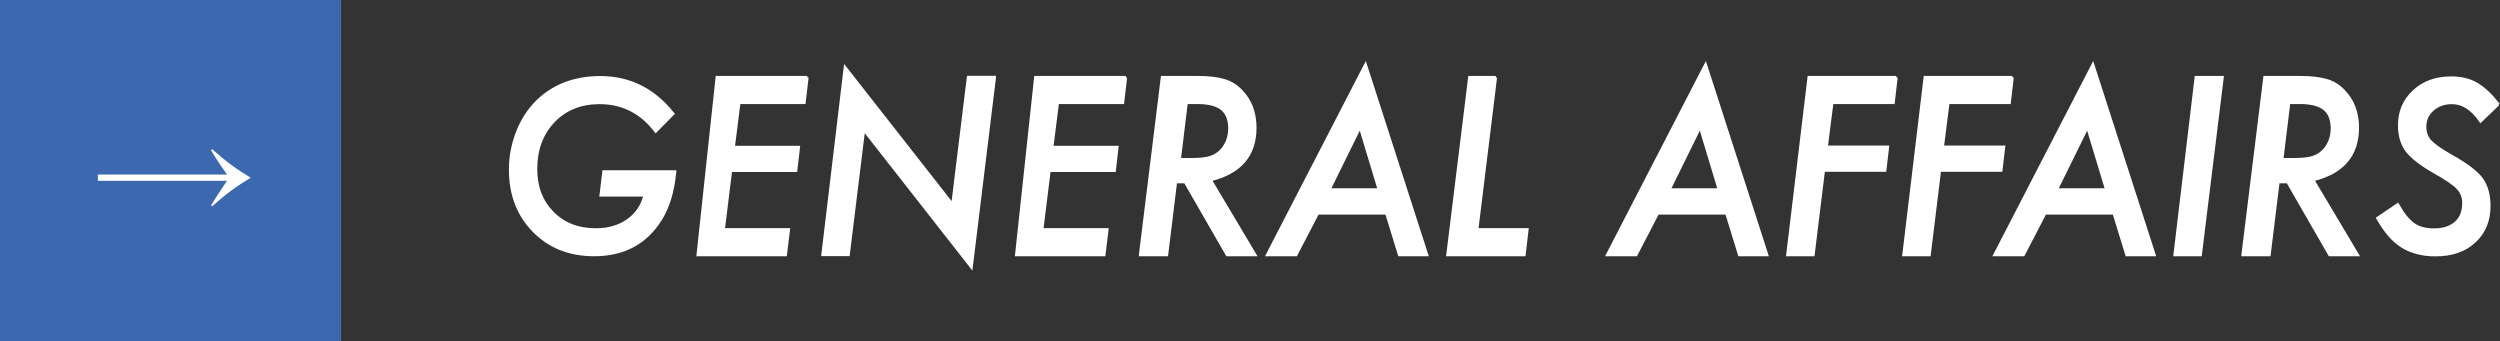
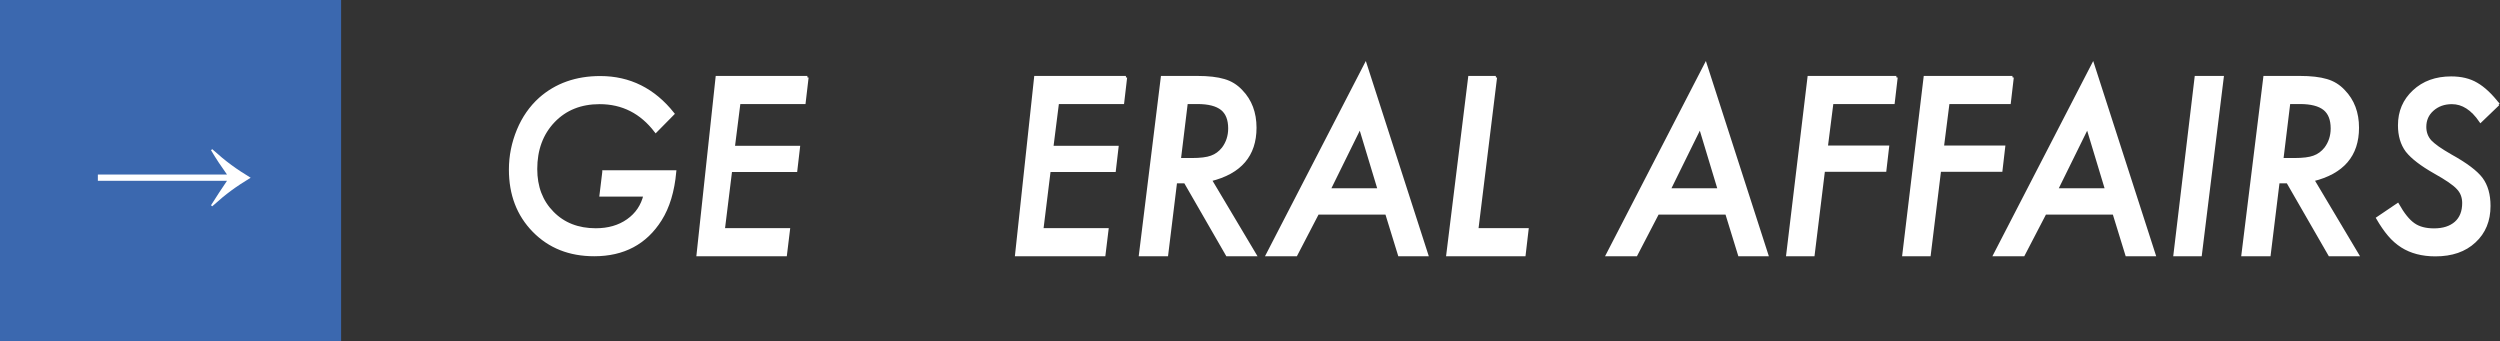
<svg xmlns="http://www.w3.org/2000/svg" id="uuid-7136ba2c-3374-4bc0-be92-fc07ce698ab2" viewBox="0 0 212.54 29">
  <rect x="0" y="0" width="212.54" height="29" fill="#333333" stroke="none" />
  <defs>
    <style>.uuid-bf149f3c-2164-4582-a672-18e53686cb5d{fill:#3b68af;}.uuid-bf149f3c-2164-4582-a672-18e53686cb5d,.uuid-616a2690-a6b3-4280-afe9-a19dd7f8cf72{stroke-width:0px;}.uuid-616a2690-a6b3-4280-afe9-a19dd7f8cf72,.uuid-c4c43f45-3495-4c33-96d8-01d81efc9b14{fill:#fff;}.uuid-c4c43f45-3495-4c33-96d8-01d81efc9b14{stroke:#fff;stroke-miterlimit:10;stroke-width:.25px;}</style>
  </defs>
  <g id="uuid-dd55bec5-0d2b-495b-ad71-bd034bf88113">
    <path class="uuid-c4c43f45-3495-4c33-96d8-01d81efc9b14" d="M51.33,14.6h6.04c-.15,1.65-.56,3.01-1.23,4.07-1.26,2-3.14,2.99-5.62,2.99-2.1,0-3.81-.68-5.14-2.04s-1.99-3.09-1.99-5.2c0-1.15.22-2.26.67-3.35.44-1.06,1.06-1.95,1.86-2.67,1.37-1.21,3.08-1.81,5.11-1.81,2.49,0,4.55,1.03,6.18,3.08l-1.46,1.48c-1.23-1.61-2.82-2.42-4.77-2.42-1.61,0-2.91.52-3.92,1.57-1.01,1.06-1.51,2.42-1.51,4.07,0,1.52.47,2.76,1.42,3.72.94.96,2.17,1.44,3.68,1.44,1.07,0,1.98-.26,2.73-.79.75-.53,1.23-1.24,1.45-2.15h-3.74l.24-1.98Z" />
    <path class="uuid-c4c43f45-3495-4c33-96d8-01d81efc9b14" d="M68.62,6.58l-.25,2.14h-5.54l-.48,3.8h5.54l-.23,1.98h-5.54l-.62,5.02h5.54l-.26,2.14h-7.44l1.62-15.08h7.68Z" />
-     <path class="uuid-c4c43f45-3495-4c33-96d8-01d81efc9b14" d="M84.55,6.58l-1.97,16.11-9.15-11.68-1.31,10.64h-2.17l1.9-15.9,9.14,11.66,1.33-10.84h2.23Z" />
    <path class="uuid-c4c43f45-3495-4c33-96d8-01d81efc9b14" d="M95.7,6.58l-.25,2.14h-5.54l-.48,3.8h5.54l-.23,1.98h-5.54l-.62,5.02h5.54l-.26,2.14h-7.44l1.62-15.08h7.68Z" />
    <path class="uuid-c4c43f45-3495-4c33-96d8-01d81efc9b14" d="M102.9,15.3l3.79,6.36h-2.36l-3.57-6.2h-.81l-.76,6.2h-2.24l1.86-15.08h2.96c.96,0,1.73.09,2.29.26.56.16,1.05.46,1.46.9.79.81,1.18,1.85,1.18,3.12,0,2.34-1.27,3.81-3.8,4.43ZM100.86,8.72l-.59,4.84h1.03c.76,0,1.32-.07,1.69-.21.4-.14.73-.39,1-.73.36-.48.55-1.05.55-1.7,0-.76-.22-1.32-.66-1.67s-1.13-.53-2.08-.53h-.94Z" />
    <path class="uuid-c4c43f45-3495-4c33-96d8-01d81efc9b14" d="M112.02,18.12l-1.84,3.54h-2.43l8.34-16.15,5.21,16.15h-2.33l-1.09-3.54h-5.85ZM112.99,16.13h4.26l-1.62-5.36-2.64,5.36Z" />
    <path class="uuid-c4c43f45-3495-4c33-96d8-01d81efc9b14" d="M127.15,6.58l-1.59,12.94h4.27l-.25,2.14h-6.5l1.86-15.08h2.23Z" />
    <path class="uuid-c4c43f45-3495-4c33-96d8-01d81efc9b14" d="M140.93,18.12l-1.84,3.54h-2.43l8.34-16.15,5.21,16.15h-2.33l-1.09-3.54h-5.85ZM141.9,16.13h4.26l-1.62-5.36-2.64,5.36Z" />
    <path class="uuid-c4c43f45-3495-4c33-96d8-01d81efc9b14" d="M161.21,6.58l-.25,2.14h-5.21l-.48,3.78h5.21l-.23,1.98h-5.22l-.88,7.18h-2.17l1.81-15.08h7.43Z" />
    <path class="uuid-c4c43f45-3495-4c33-96d8-01d81efc9b14" d="M171.08,6.58l-.25,2.14h-5.21l-.48,3.78h5.21l-.23,1.98h-5.22l-.88,7.18h-2.17l1.81-15.08h7.43Z" />
    <path class="uuid-c4c43f45-3495-4c33-96d8-01d81efc9b14" d="M173.86,18.12l-1.84,3.54h-2.43l8.34-16.15,5.21,16.15h-2.33l-1.09-3.54h-5.85ZM174.83,16.13h4.26l-1.62-5.36-2.64,5.36Z" />
    <path class="uuid-c4c43f45-3495-4c33-96d8-01d81efc9b14" d="M188.93,6.58l-1.86,15.08h-2.17l1.8-15.08h2.22Z" />
    <path class="uuid-c4c43f45-3495-4c33-96d8-01d81efc9b14" d="M196.63,15.3l3.79,6.36h-2.36l-3.57-6.2h-.81l-.76,6.2h-2.24l1.86-15.08h2.96c.96,0,1.73.09,2.29.26.56.16,1.05.46,1.46.9.79.81,1.18,1.85,1.18,3.12,0,2.34-1.27,3.81-3.8,4.43ZM194.59,8.72l-.59,4.84h1.03c.76,0,1.32-.07,1.69-.21.4-.14.73-.39,1-.73.36-.48.55-1.05.55-1.7,0-.76-.22-1.32-.66-1.67s-1.13-.53-2.08-.53h-.94Z" />
    <path class="uuid-c4c43f45-3495-4c33-96d8-01d81efc9b14" d="M212.38,8.86l-1.49,1.43c-.71-1.04-1.52-1.56-2.44-1.56-.66,0-1.21.2-1.65.59-.44.39-.65.88-.65,1.47,0,.47.15.88.45,1.22.15.16.37.34.66.55.29.2.65.43,1.09.68,1.3.72,2.16,1.37,2.6,1.95.44.59.66,1.36.66,2.32,0,1.24-.41,2.25-1.24,3.01-.82.77-1.93,1.15-3.32,1.15-1.12,0-2.07-.25-2.84-.74-.39-.25-.76-.57-1.09-.96-.34-.4-.66-.87-.98-1.42l1.7-1.15c.46.81.91,1.37,1.36,1.68.44.31,1.02.46,1.73.46.79,0,1.4-.2,1.85-.59.45-.4.67-.96.67-1.69,0-.5-.16-.93-.49-1.27-.16-.18-.41-.38-.73-.6s-.73-.47-1.23-.75c-1.13-.64-1.92-1.25-2.37-1.82-.43-.58-.64-1.3-.64-2.17,0-1.16.41-2.12,1.23-2.88.82-.77,1.88-1.15,3.17-1.15.84,0,1.56.17,2.15.52.61.35,1.23.93,1.87,1.76Z" />
    <rect class="uuid-bf149f3c-2164-4582-a672-18e53686cb5d" width="29" height="29" />
    <path class="uuid-616a2690-a6b3-4280-afe9-a19dd7f8cf72" d="M8.32,14.84h10.98c-.49-.69-.9-1.29-1.36-2.07l.1-.09c1.23,1.11,2.04,1.68,3.27,2.43-1.23.75-2.04,1.32-3.27,2.43l-.1-.09c.48-.77.89-1.38,1.36-2.08h-10.98v-.52Z" />
  </g>
</svg>